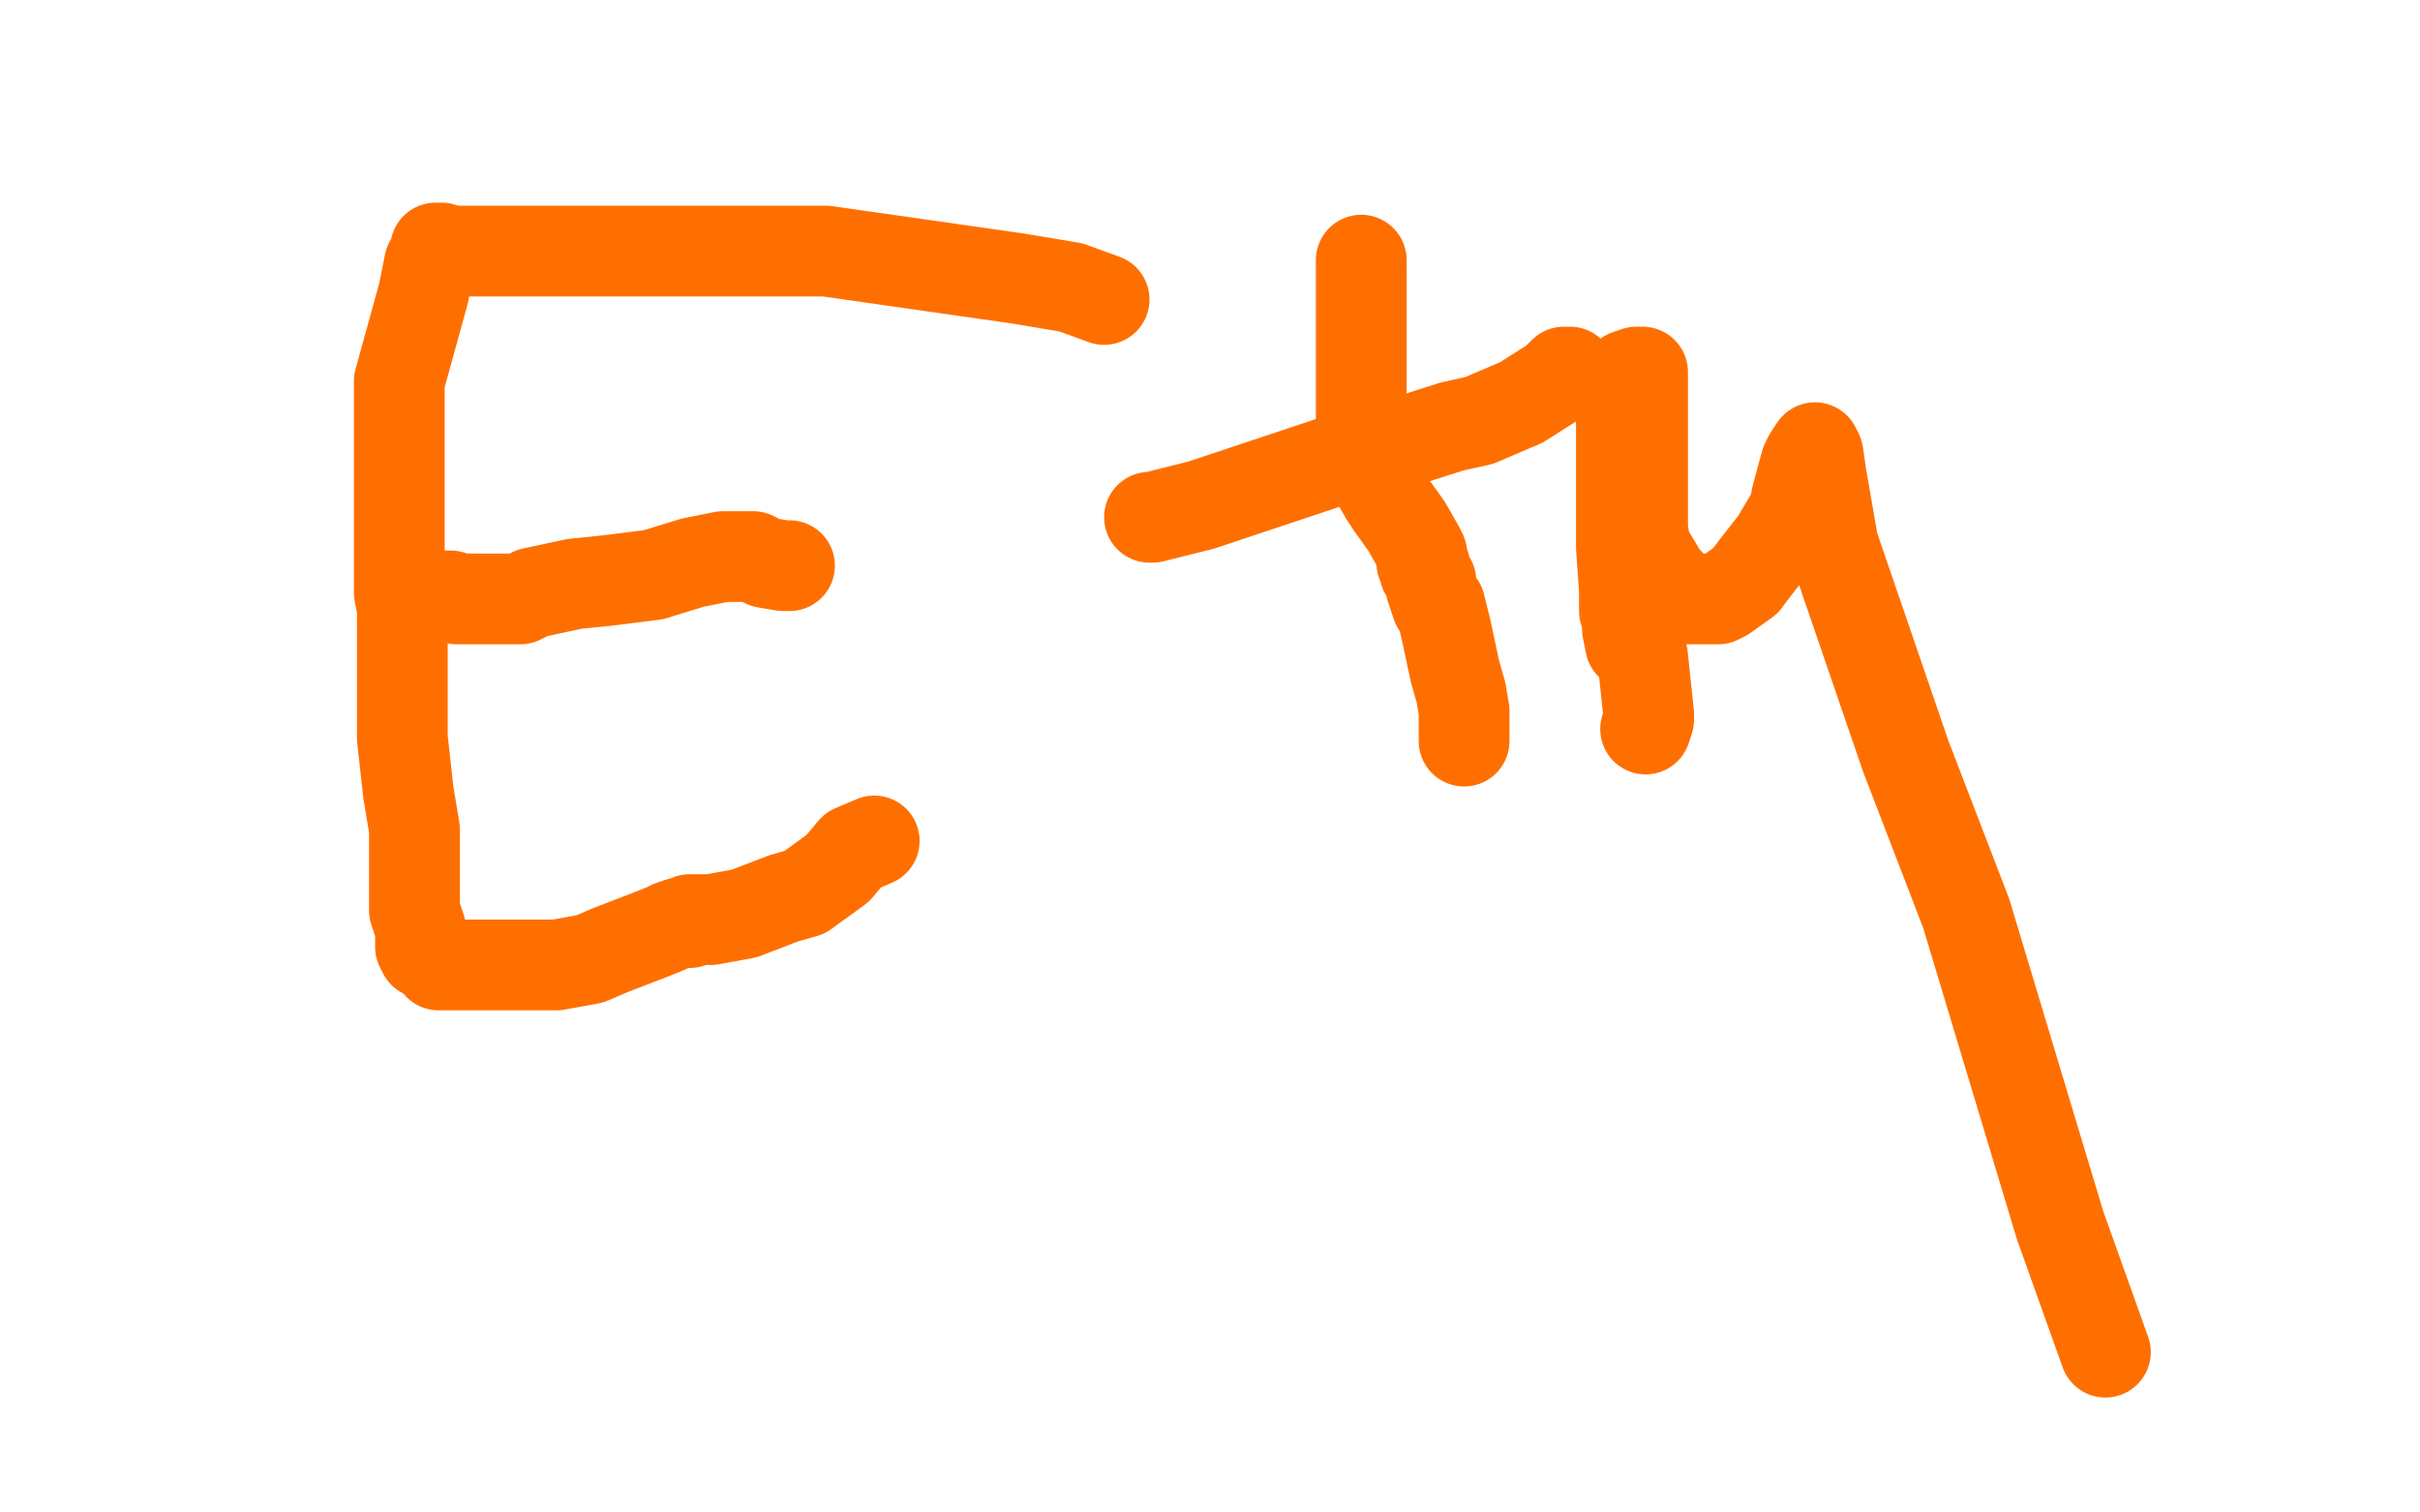
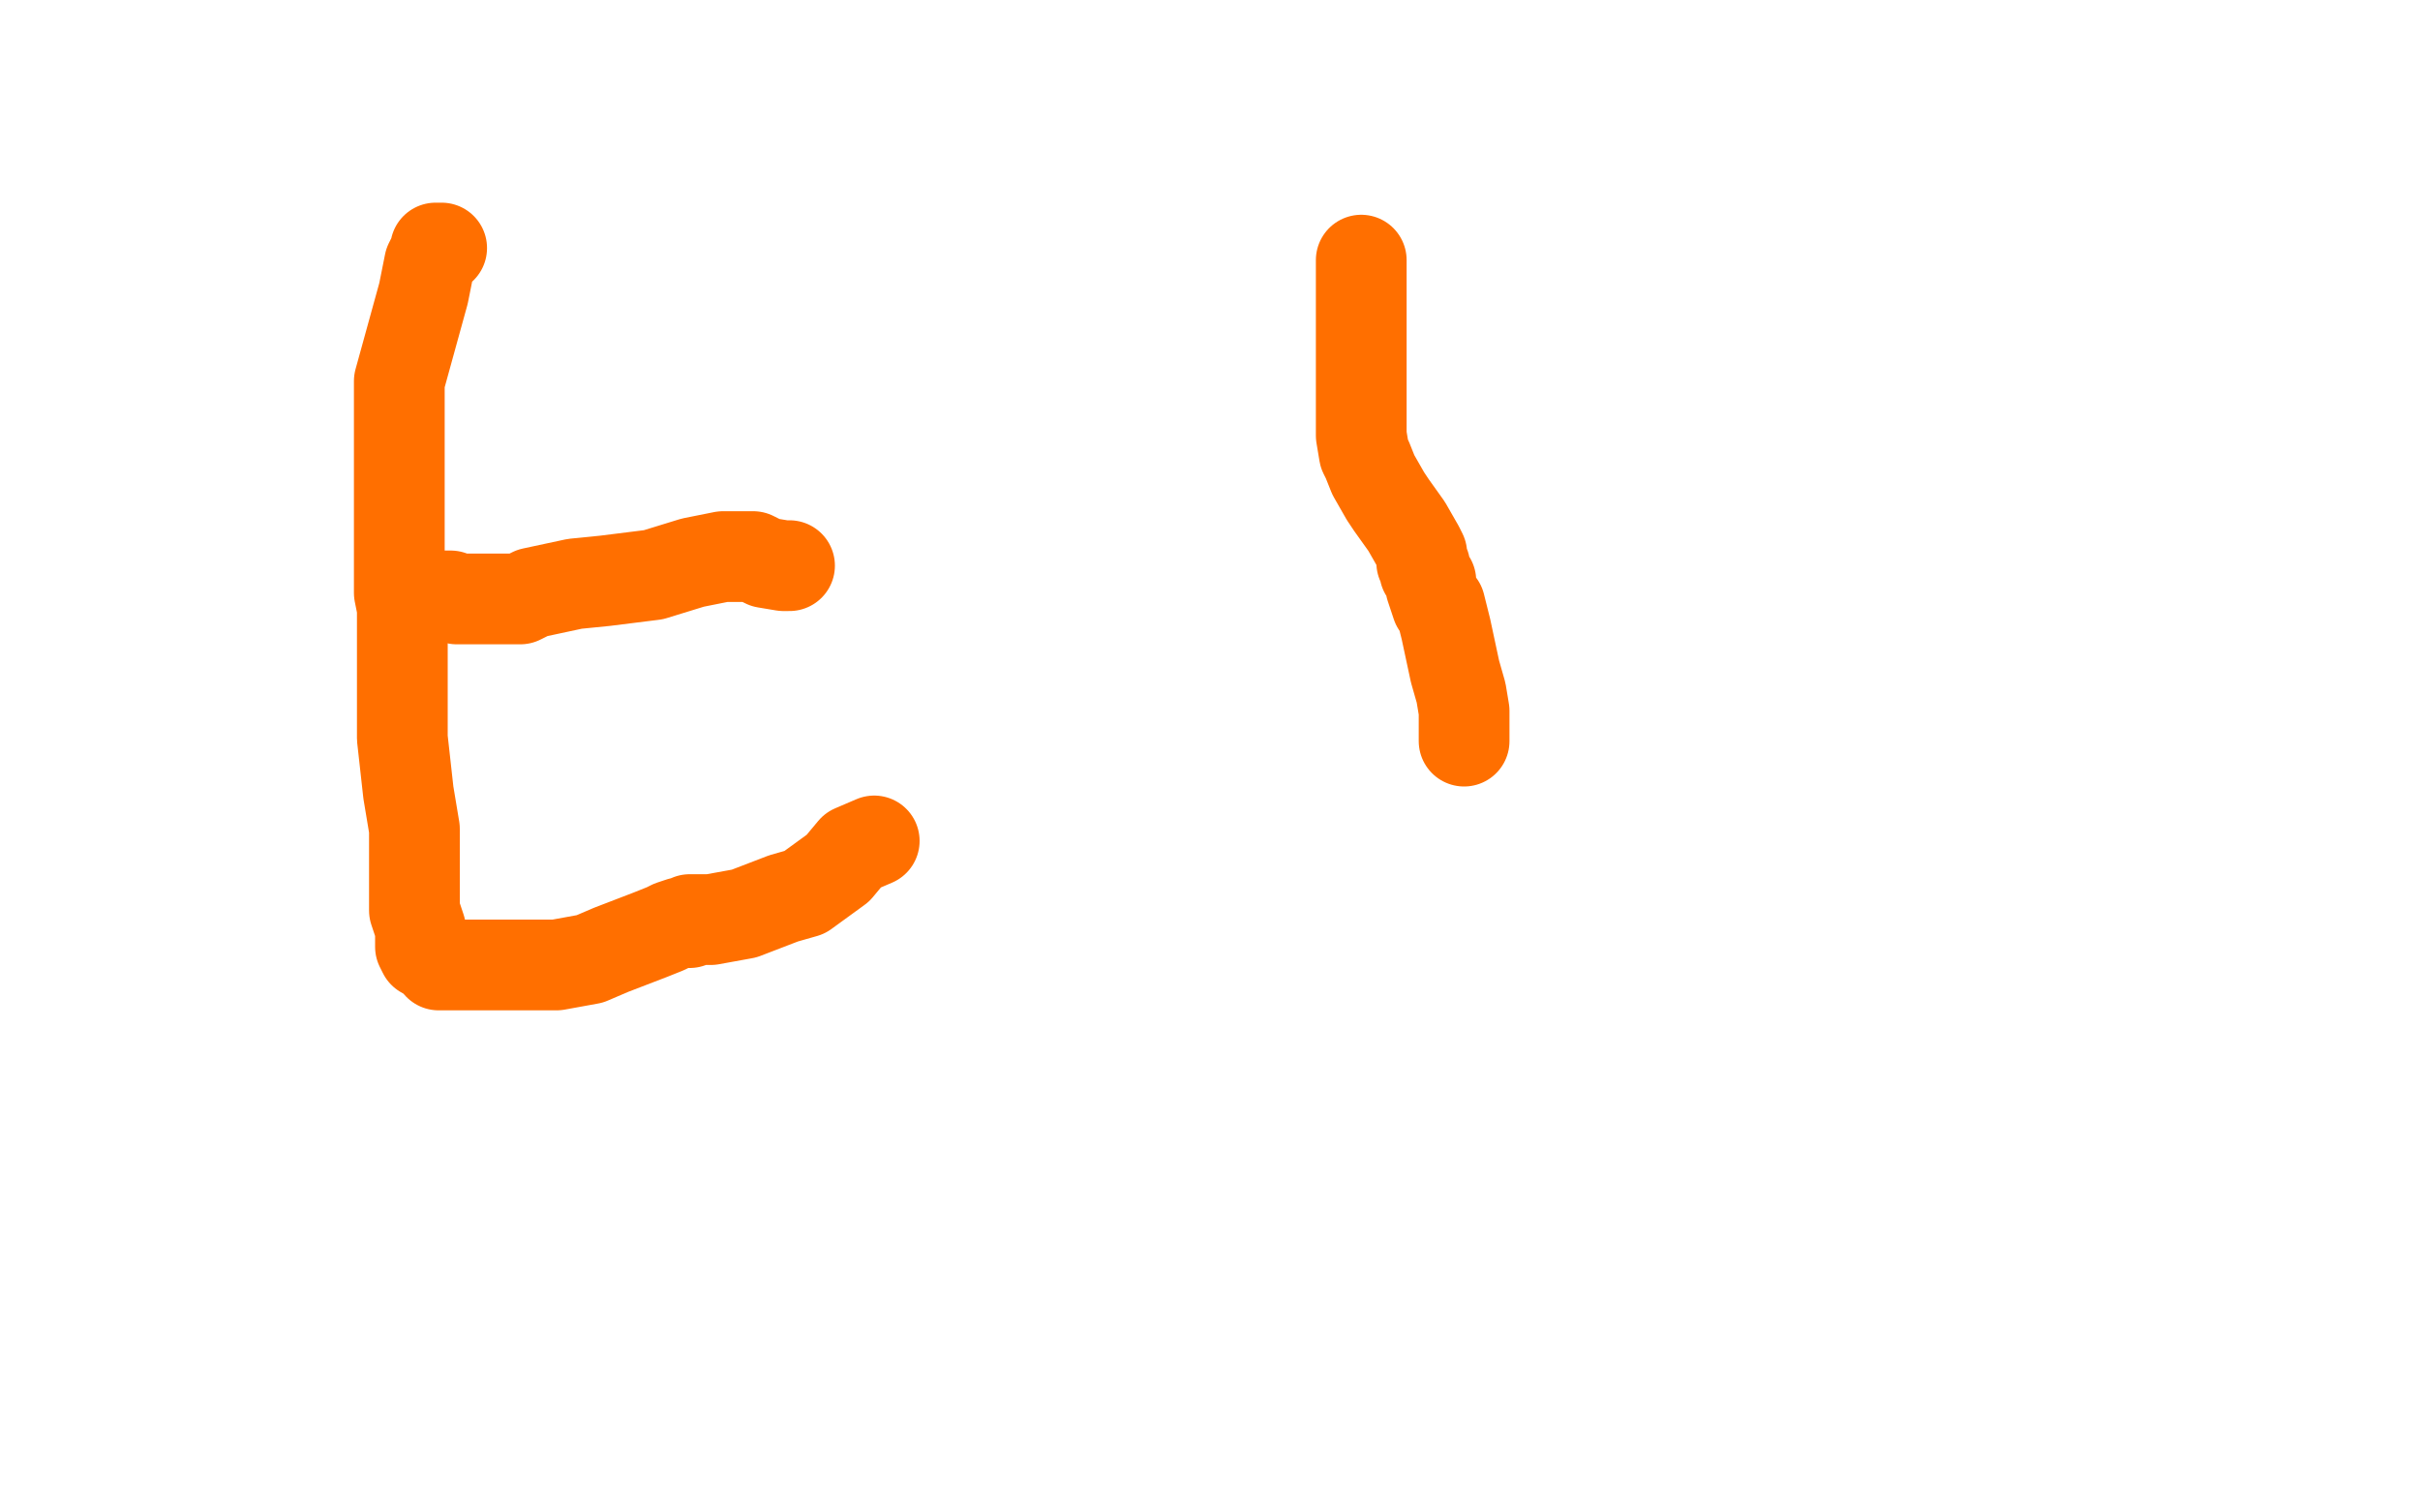
<svg xmlns="http://www.w3.org/2000/svg" width="800" height="500" version="1.1" style="stroke-antialiasing: false">
  <desc>This SVG has been created on https://colorillo.com/</desc>
-   <rect x="0" y="0" width="800" height="500" style="fill: rgb(255,255,255); stroke-width:0" />
  <polyline points="146,82 145,82 145,82 144,82 144,82 144,83 144,83 142,87 142,87 140,97 132,126 132,142 132,172 132,196 133,201 133,215 133,233 133,244 135,262 137,274 137,276 137,280 137,282 137,284 137,290 137,294 137,301 139,307 139,310 139,313 140,315" style="fill: none; stroke: #ff6f00; stroke-width: 30; stroke-linejoin: round; stroke-linecap: round; stroke-antialiasing: false; stroke-antialias: 0; opacity: 1.0" />
-   <polyline points="147,83 149,83 149,83 151,83 151,83 152,83 152,83 161,83 161,83 186,83 186,83 202,83 202,83 273,83 273,83 336,92 354,95 365,99" style="fill: none; stroke: #ff6f00; stroke-width: 30; stroke-linejoin: round; stroke-linecap: round; stroke-antialiasing: false; stroke-antialias: 0; opacity: 1.0" />
  <polyline points="147,197 149,197 149,197 151,198 151,198 156,198 156,198 161,198 161,198 164,198 164,198 169,198 169,198 172,198 176,196 190,193 200,192 216,190 229,186 239,184 243,184 249,184 253,186 259,187 261,187" style="fill: none; stroke: #ff6f00; stroke-width: 30; stroke-linejoin: round; stroke-linecap: round; stroke-antialiasing: false; stroke-antialias: 0; opacity: 1.0" />
  <polyline points="145,319 148,319 148,319 159,319 159,319 164,319 164,319 174,319 174,319 181,319 181,319 184,319 184,319 195,317 202,314 215,309 220,307 222,306 225,305 227,305 228,305 228,304 229,304 232,304 235,304 246,302 259,297 266,295 277,287 282,281 289,278" style="fill: none; stroke: #ff6f00; stroke-width: 30; stroke-linejoin: round; stroke-linecap: round; stroke-antialiasing: false; stroke-antialias: 0; opacity: 1.0" />
-   <polyline points="380,171 381,171 381,171 397,167 397,167 439,153 439,153 458,148 458,148 480,141 480,141 489,139 489,139 503,133 514,126 515,125 517,123 518,123 519,123 519,124" style="fill: none; stroke: #ff6f00; stroke-width: 30; stroke-linejoin: round; stroke-linecap: round; stroke-antialiasing: false; stroke-antialias: 0; opacity: 1.0" />
  <polyline points="484,245 484,243 484,243 484,242 484,242 484,235 484,235 483,229 483,229 481,222 481,222 478,208 478,208 476,200 476,200 475,200 474,197 473,194 473,192 471,189 471,187 470,186 470,183 469,181 465,174 460,167 458,164 454,157 452,152 451,150 450,144 450,141 450,130 450,118 450,110 450,95 450,86" style="fill: none; stroke: #ff6f00; stroke-width: 30; stroke-linejoin: round; stroke-linecap: round; stroke-antialiasing: false; stroke-antialias: 0; opacity: 1.0" />
-   <polyline points="544,241 545,238 545,238 545,236 545,236 543,217 543,217 539,213 539,213 538,208 538,208 538,205 538,205 537,202 537,202 537,195 536,181 536,172 536,156 536,141 536,133 536,127 536,126 538,124 541,123 543,123 543,127 543,135 543,157 543,175 544,181 550,191 556,197 558,198 563,198 568,198 570,197 577,192 580,188 587,179 593,169 594,164 597,153 598,151 600,148 601,150 602,157 606,180 630,250 650,302 681,405 696,447" style="fill: none; stroke: #ff6f00; stroke-width: 30; stroke-linejoin: round; stroke-linecap: round; stroke-antialiasing: false; stroke-antialias: 0; opacity: 1.0" />
</svg>